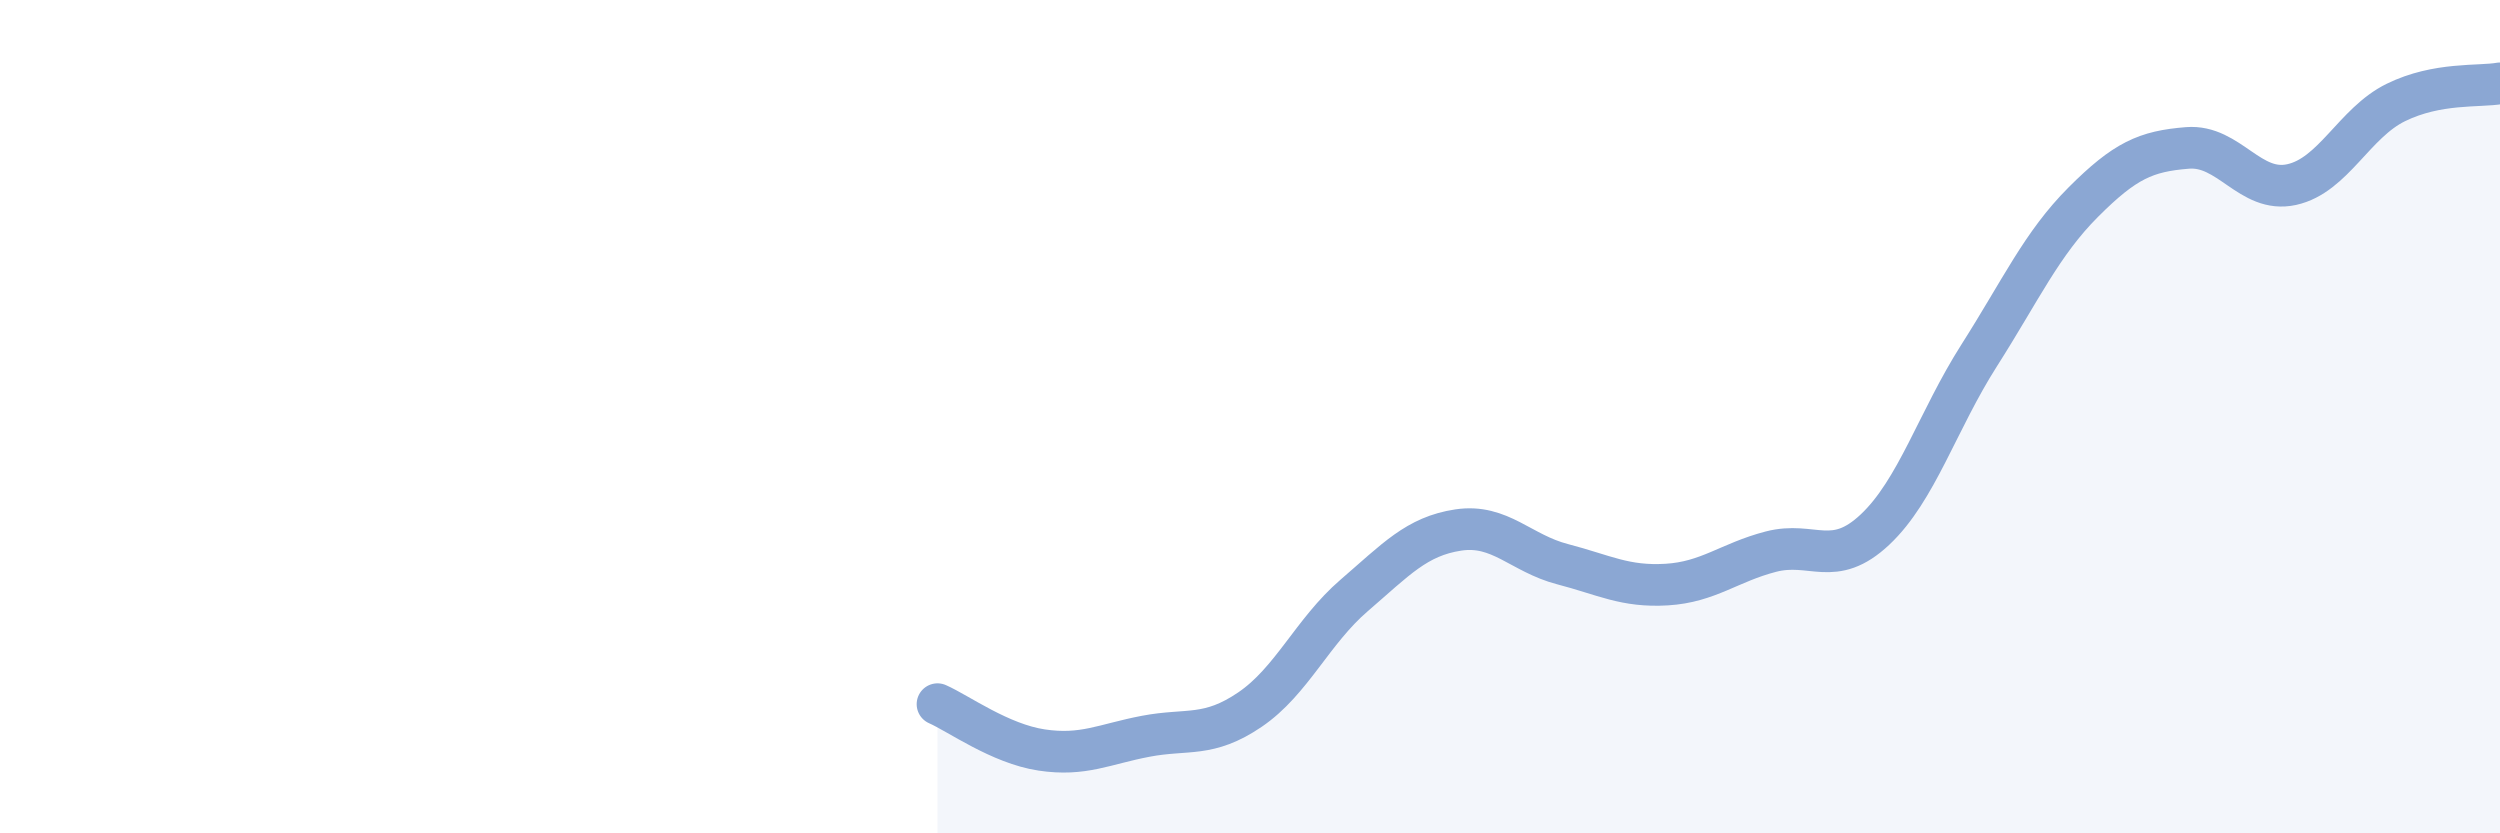
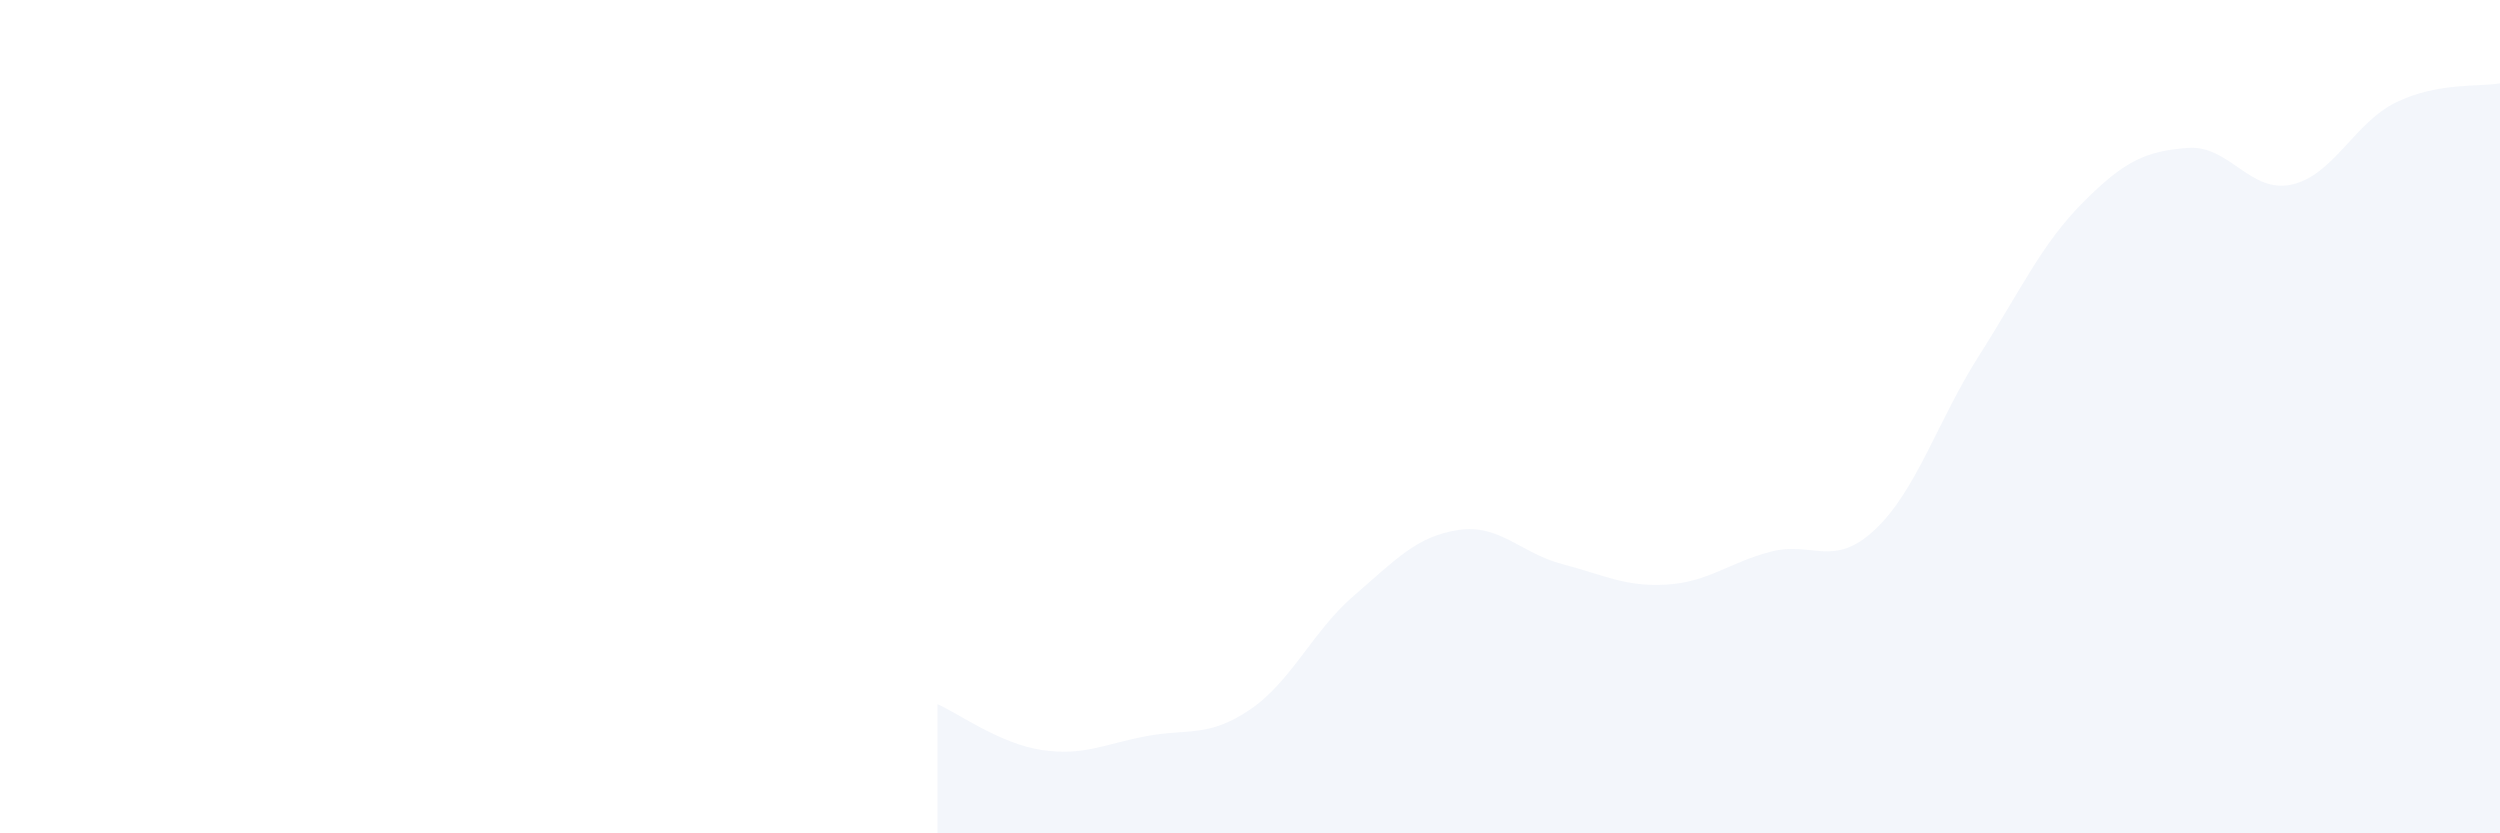
<svg xmlns="http://www.w3.org/2000/svg" width="60" height="20" viewBox="0 0 60 20">
  <path d="M 22.5,16.9 C 23,17.12 24,17.85 25,18 C 26,18.15 26.5,17.86 27.5,17.67 C 28.5,17.48 29,17.71 30,17.03 C 31,16.35 31.5,15.15 32.5,14.29 C 33.5,13.43 34,12.87 35,12.72 C 36,12.57 36.5,13.28 37.5,13.54 C 38.5,13.8 39,14.09 40,14.03 C 41,13.97 41.5,13.5 42.5,13.24 C 43.5,12.98 44,13.65 45,12.71 C 46,11.77 46.5,10.1 47.5,8.53 C 48.5,6.96 49,5.85 50,4.85 C 51,3.85 51.5,3.63 52.5,3.55 C 53.5,3.47 54,4.65 55,4.43 C 56,4.21 56.5,2.95 57.5,2.46 C 58.5,1.97 59.5,2.09 60,2L60 20L22.5 20Z" fill="#8ba7d3" opacity="0.1" stroke-linecap="round" stroke-linejoin="round" />
-   <path d="M 22.5,16.9 C 23,17.12 24,17.85 25,18 C 26,18.15 26.5,17.86 27.5,17.67 C 28.5,17.48 29,17.71 30,17.03 C 31,16.35 31.5,15.15 32.5,14.29 C 33.5,13.43 34,12.87 35,12.72 C 36,12.57 36.5,13.28 37.5,13.54 C 38.5,13.8 39,14.09 40,14.03 C 41,13.97 41.5,13.5 42.5,13.24 C 43.5,12.98 44,13.65 45,12.71 C 46,11.77 46.5,10.1 47.5,8.53 C 48.5,6.96 49,5.85 50,4.85 C 51,3.85 51.5,3.63 52.5,3.55 C 53.5,3.47 54,4.65 55,4.43 C 56,4.21 56.5,2.95 57.5,2.46 C 58.5,1.97 59.5,2.09 60,2" stroke="#8ba7d3" stroke-width="1" fill="none" stroke-linecap="round" stroke-linejoin="round" />
</svg>